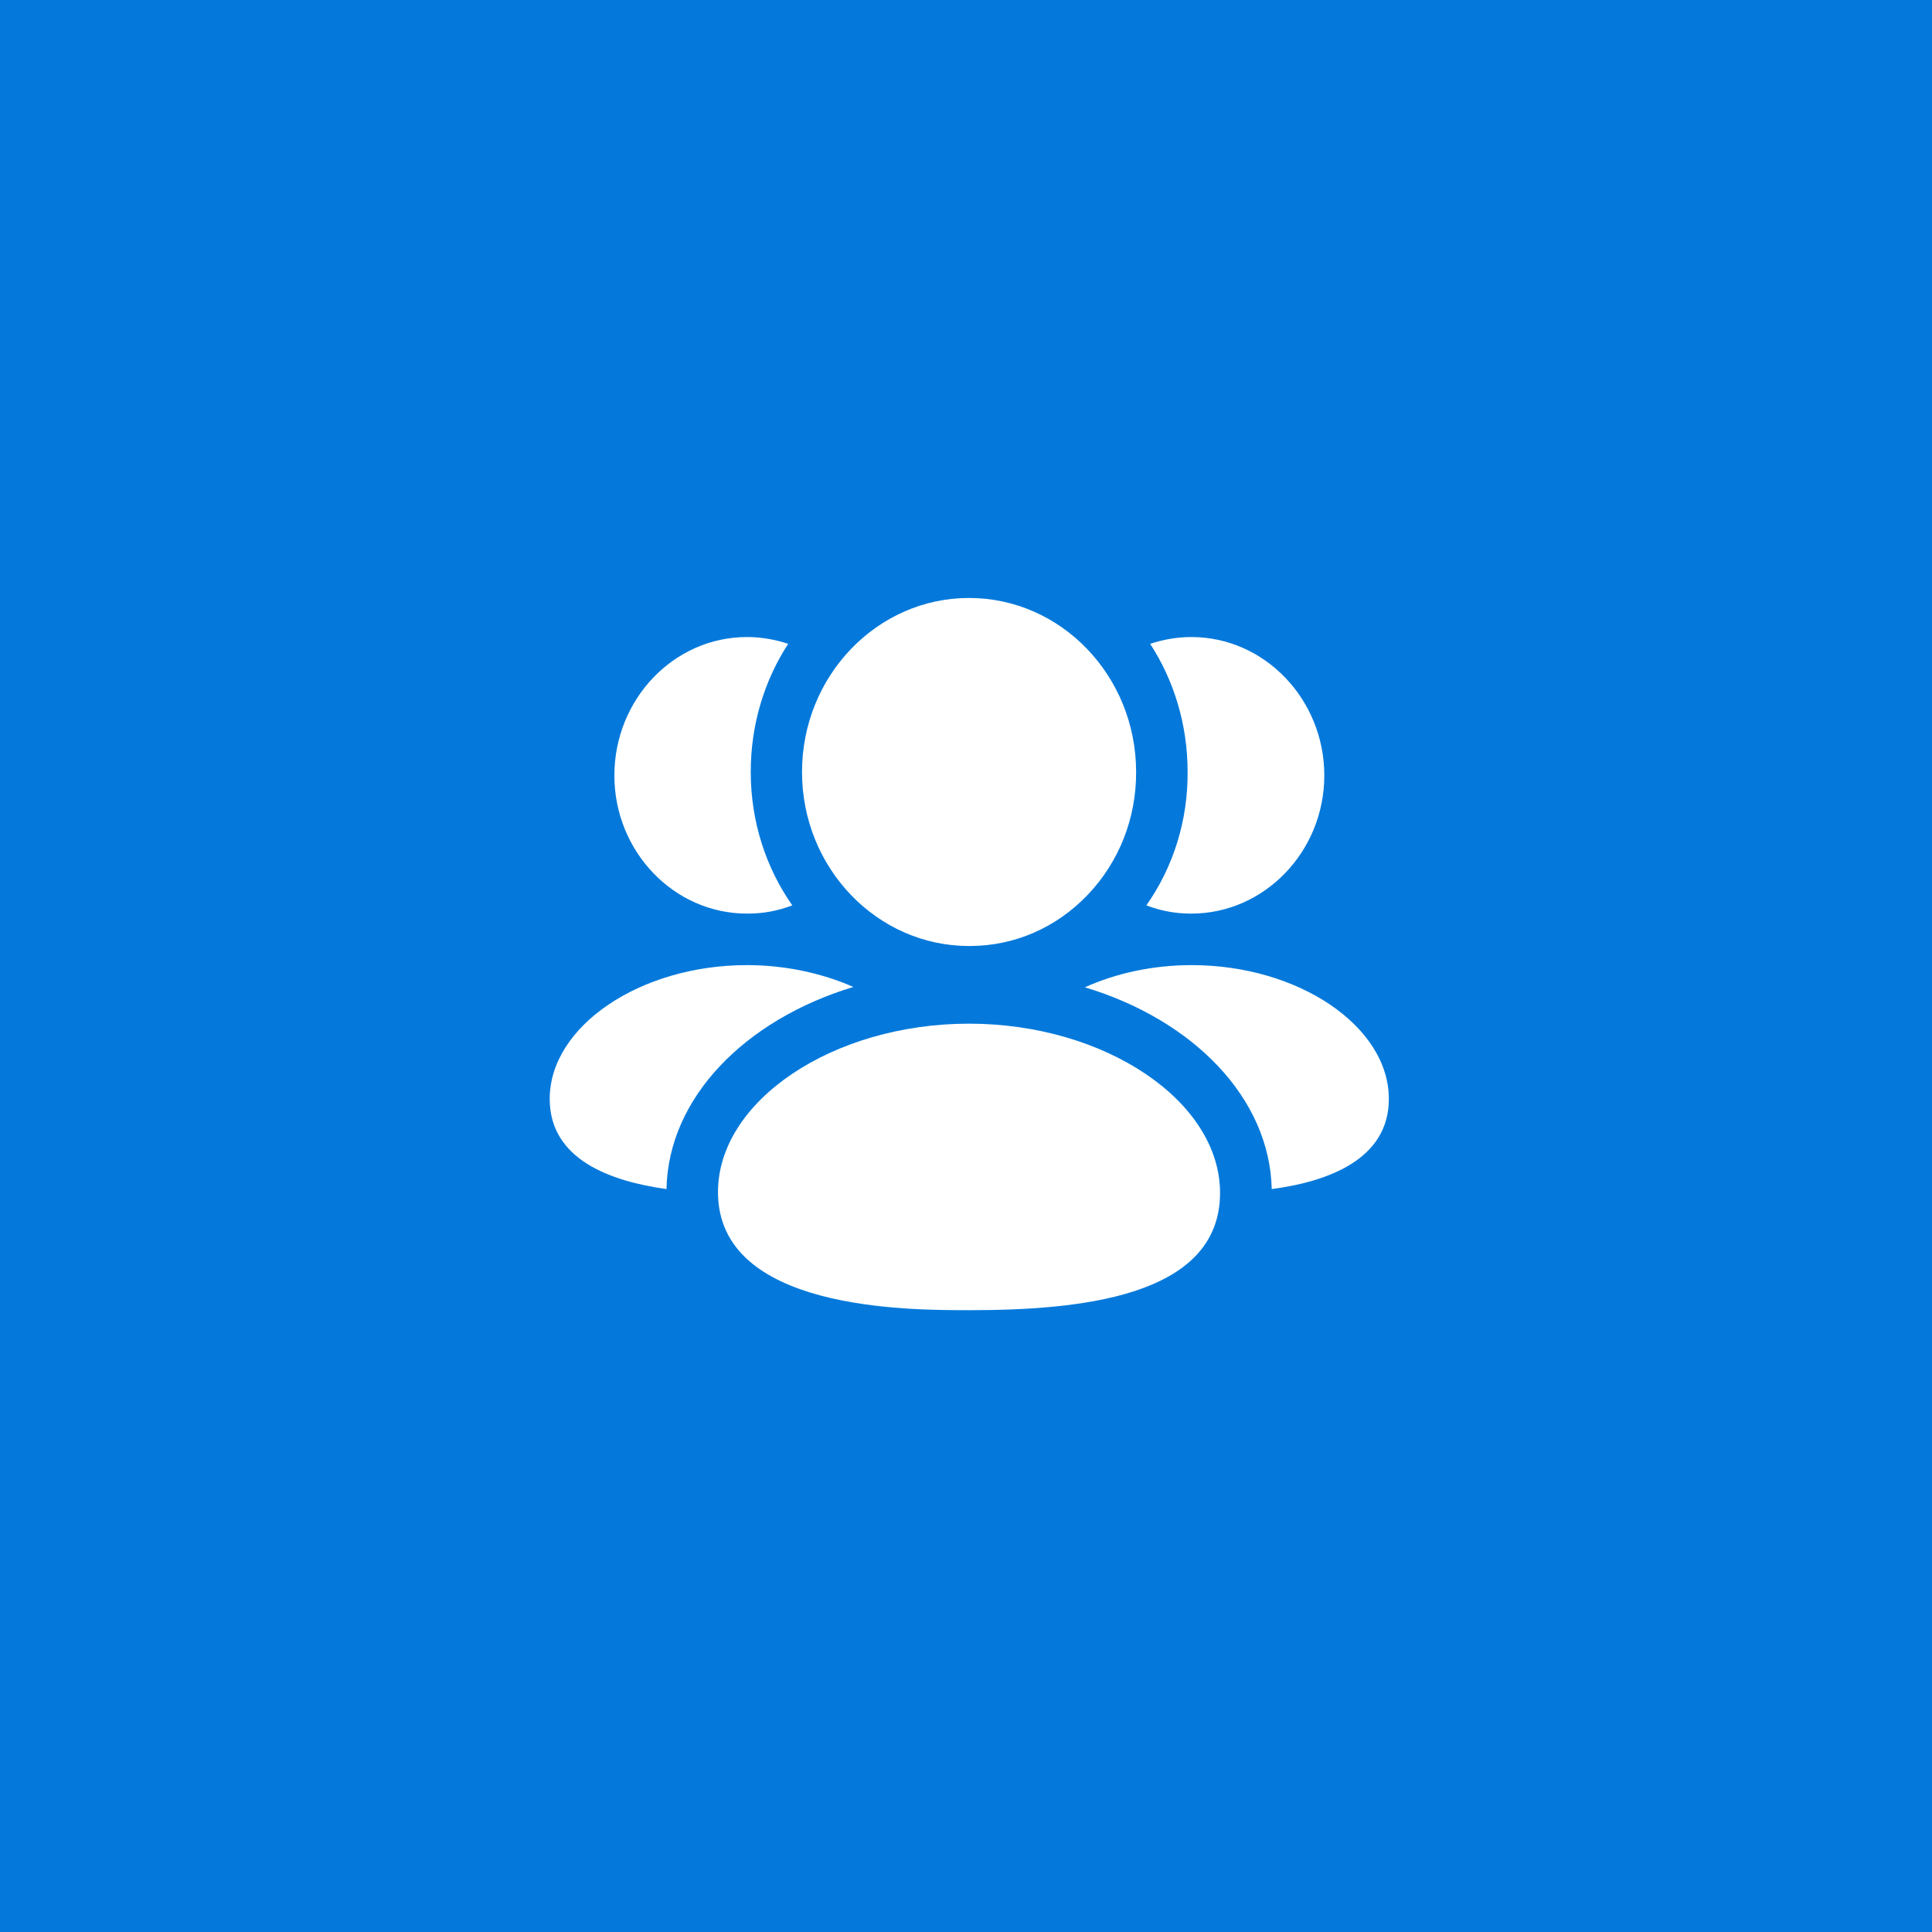
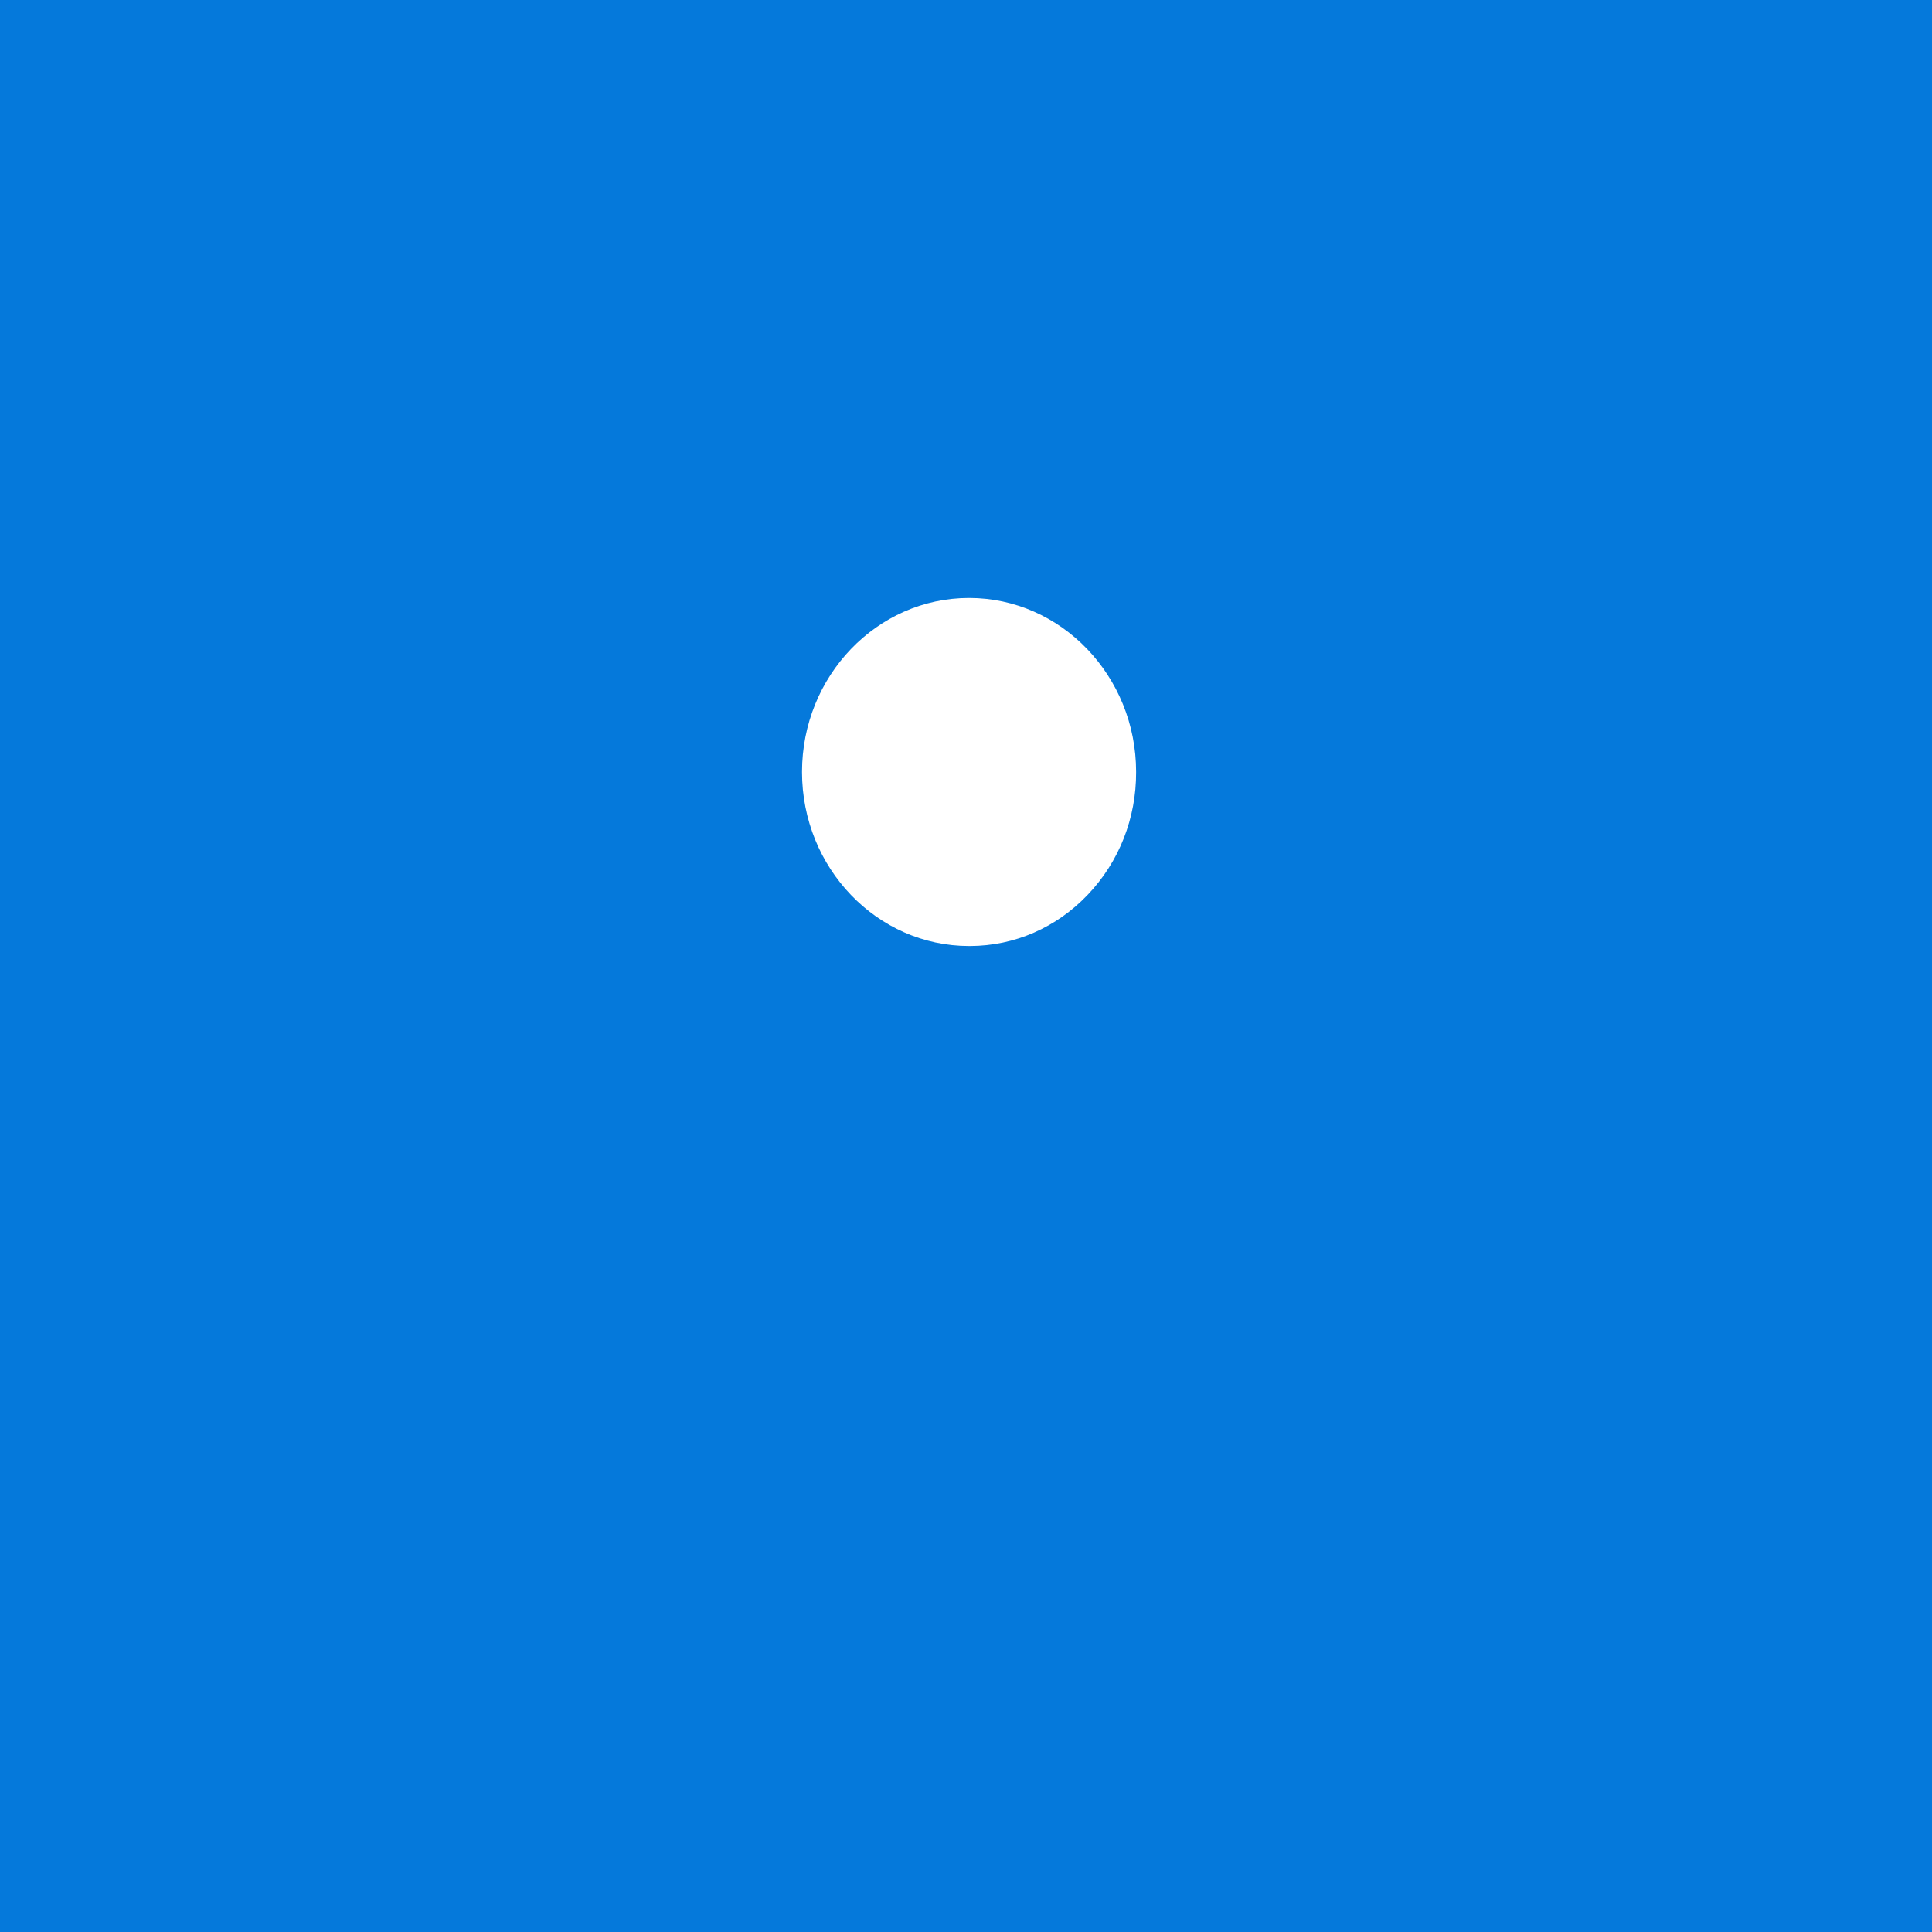
<svg xmlns="http://www.w3.org/2000/svg" width="81" height="81" viewBox="0 0 81 81" fill="none">
  <rect width="81" height="81" fill="#0579DB" />
-   <path fill-rule="evenodd" clip-rule="evenodd" d="M49.963 40.463C48.321 40.463 46.78 40.808 45.484 41.393C50.02 42.758 53.232 46.028 53.318 49.853C55.68 49.538 58.228 48.608 58.228 46.073C58.228 43.028 54.441 40.463 49.963 40.463Z" fill="white" />
-   <path fill-rule="evenodd" clip-rule="evenodd" d="M49.92 38.303H49.949C53.016 38.303 55.522 35.693 55.522 32.513C55.522 29.318 53.016 26.708 49.949 26.708C49.344 26.708 48.768 26.813 48.221 26.993C49.215 28.523 49.791 30.368 49.791 32.363C49.805 34.388 49.2 36.338 48.062 37.958C48.653 38.183 49.272 38.303 49.92 38.303Z" fill="white" />
-   <path fill-rule="evenodd" clip-rule="evenodd" d="M35.776 41.378C34.48 40.808 32.94 40.463 31.312 40.463C26.834 40.463 23.047 43.028 23.047 46.073C23.047 48.608 25.581 49.523 27.943 49.853C28.015 46.028 31.226 42.758 35.776 41.378Z" fill="white" />
-   <path fill-rule="evenodd" clip-rule="evenodd" d="M31.316 38.303H31.359C32.007 38.303 32.627 38.183 33.217 37.958C32.123 36.398 31.475 34.463 31.475 32.363C31.475 30.368 32.051 28.523 33.044 26.993C32.497 26.813 31.921 26.708 31.316 26.708C28.249 26.708 25.758 29.318 25.758 32.513C25.758 35.693 28.249 38.303 31.316 38.303Z" fill="white" />
-   <path fill-rule="evenodd" clip-rule="evenodd" d="M40.625 42.918C34.921 42.918 30.102 46.152 30.102 49.98C30.102 54.93 38.022 54.93 40.625 54.93C45.144 54.93 51.151 54.42 51.151 50.012C51.151 46.166 46.33 42.918 40.625 42.918Z" fill="white" />
  <path fill-rule="evenodd" clip-rule="evenodd" d="M40.628 39.662H40.675C42.54 39.656 44.291 38.892 45.604 37.514C46.919 36.135 47.639 34.307 47.632 32.367C47.632 28.343 44.491 25.07 40.628 25.07C36.766 25.07 33.625 28.343 33.625 32.367C33.625 36.389 36.766 39.662 40.628 39.662Z" fill="white" />
</svg>